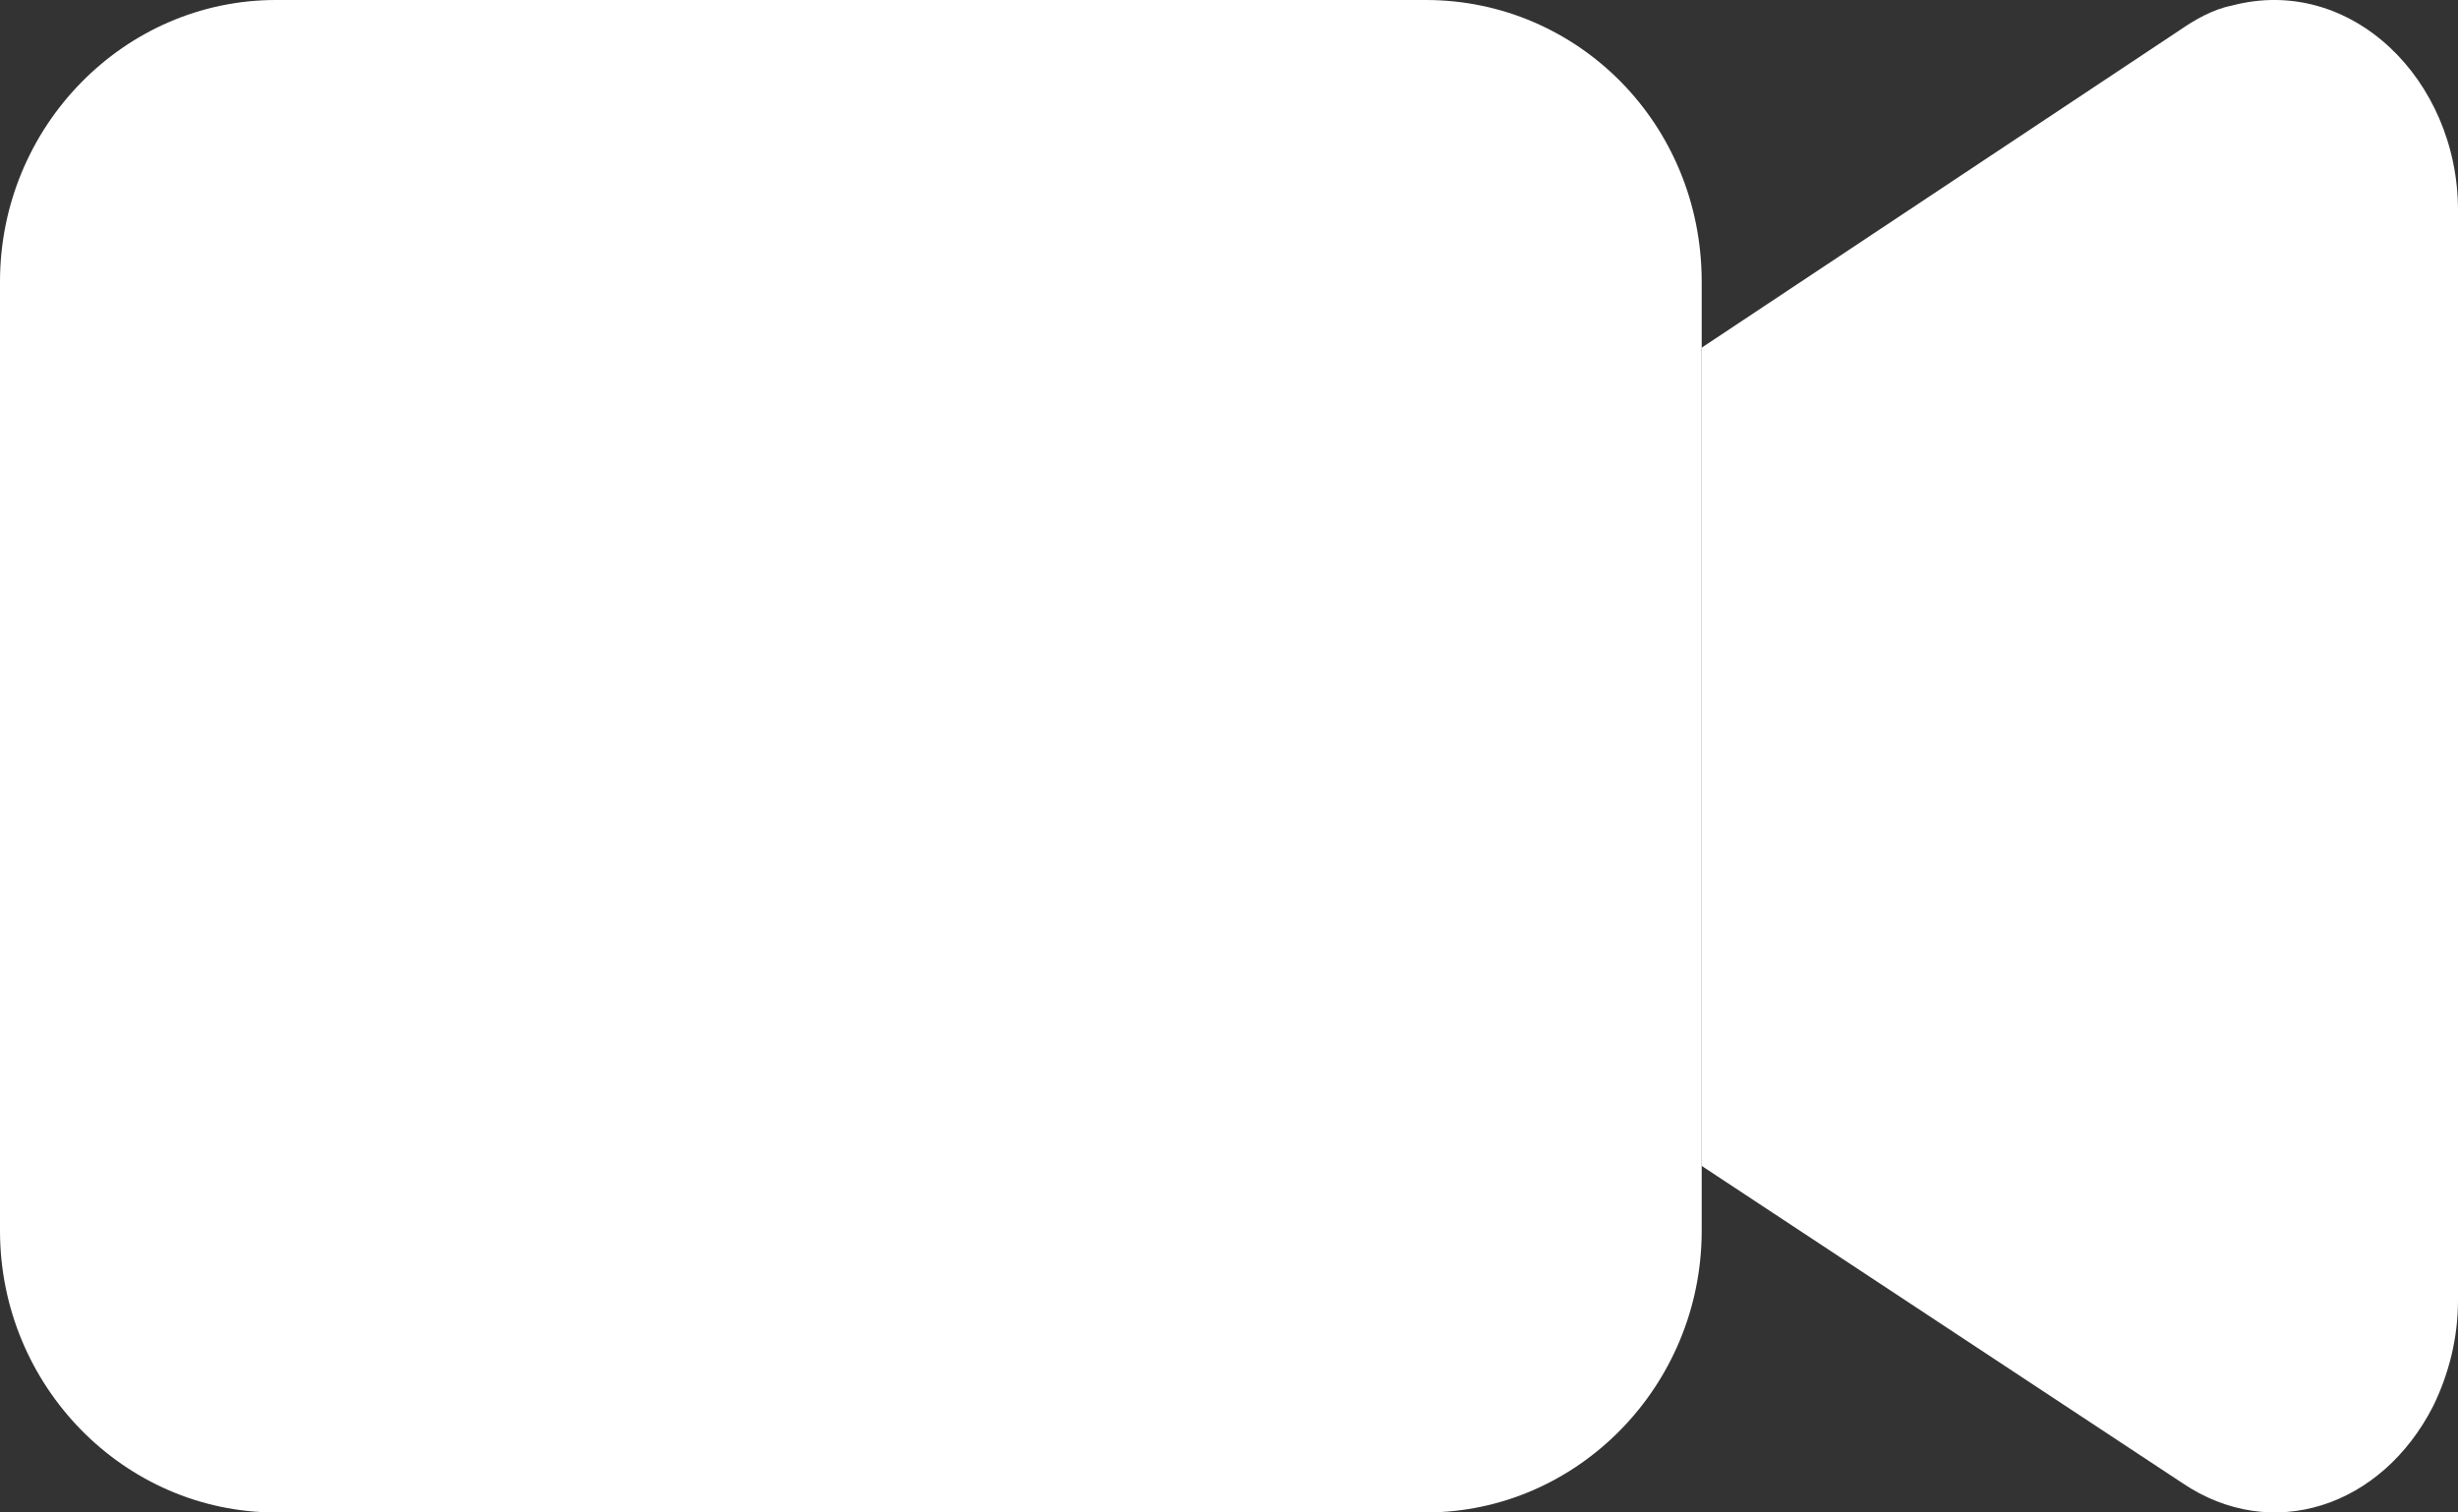
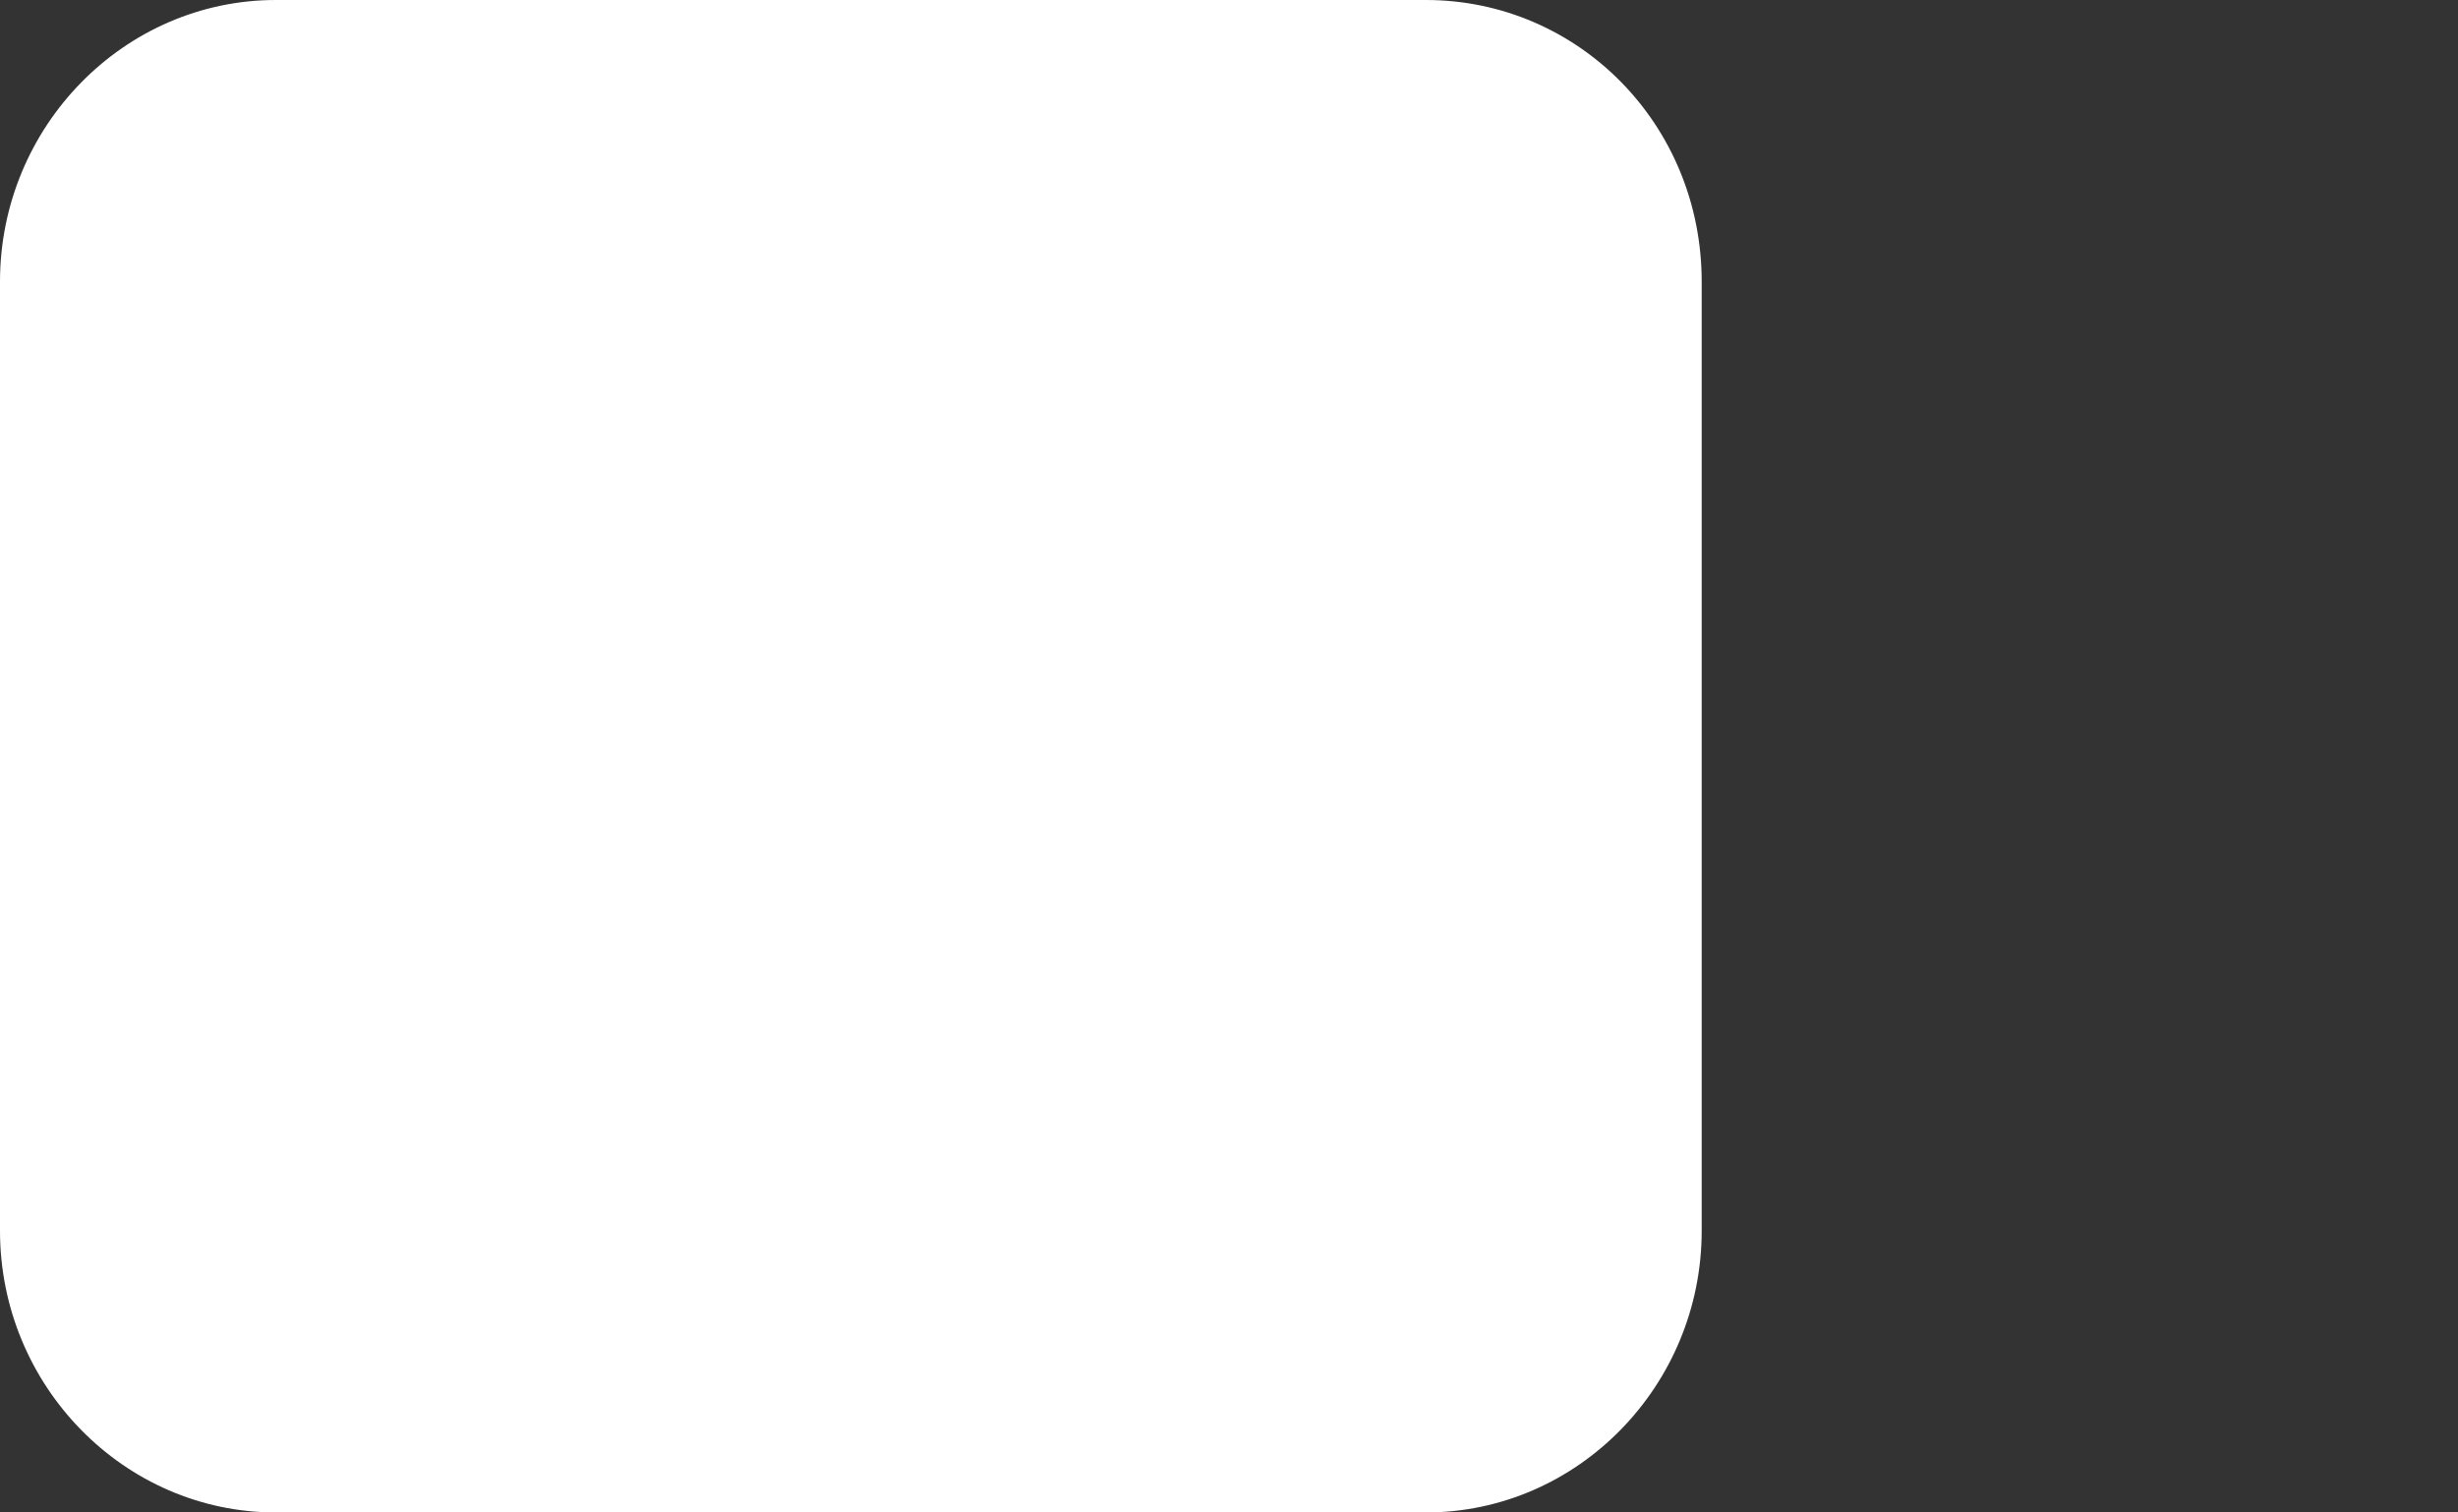
<svg xmlns="http://www.w3.org/2000/svg" width="13px" height="8px" viewBox="0 0 13 8" version="1.1">
  <rect x="0" y="0" width="13" height="8" fill="#333333" stroke="none" />
  <title>video-camera (1)</title>
  <g id="Page-1" stroke="none" stroke-width="1" fill="#ffffff" fill-rule="evenodd">
    <g id="Desktop-home" transform="translate(-392, -4173)" fill="#FFFFFF" fill-rule="nonzero">
      <g id="WIDGET-6" transform="translate(0, 3923)">
        <g id="Group" transform="translate(383, 244)">
          <g id="video-camera-(1)" transform="translate(9, 6)">
            <path d="M7.541,0 L1.459,0 C0.656,0 0,0.67 0,1.49 L0,6.51 C0,7.33 0.656,8 1.459,8 L7.541,8 C8.344,8 9,7.33 9,6.51 L9,1.49 C9,0.655 8.344,0 7.541,0 Z" id="Path" />
-             <path d="M11.802,0.03 C11.704,0.049 11.607,0.105 11.526,0.161 L9,1.839 L9,6.167 L11.543,7.845 C12.012,8.162 12.595,7.976 12.87,7.435 C12.951,7.267 13,7.081 13,6.875 L13,1.112 C13,0.422 12.433,-0.138 11.802,0.03 Z" id="Path" />
          </g>
        </g>
      </g>
    </g>
  </g>
</svg>